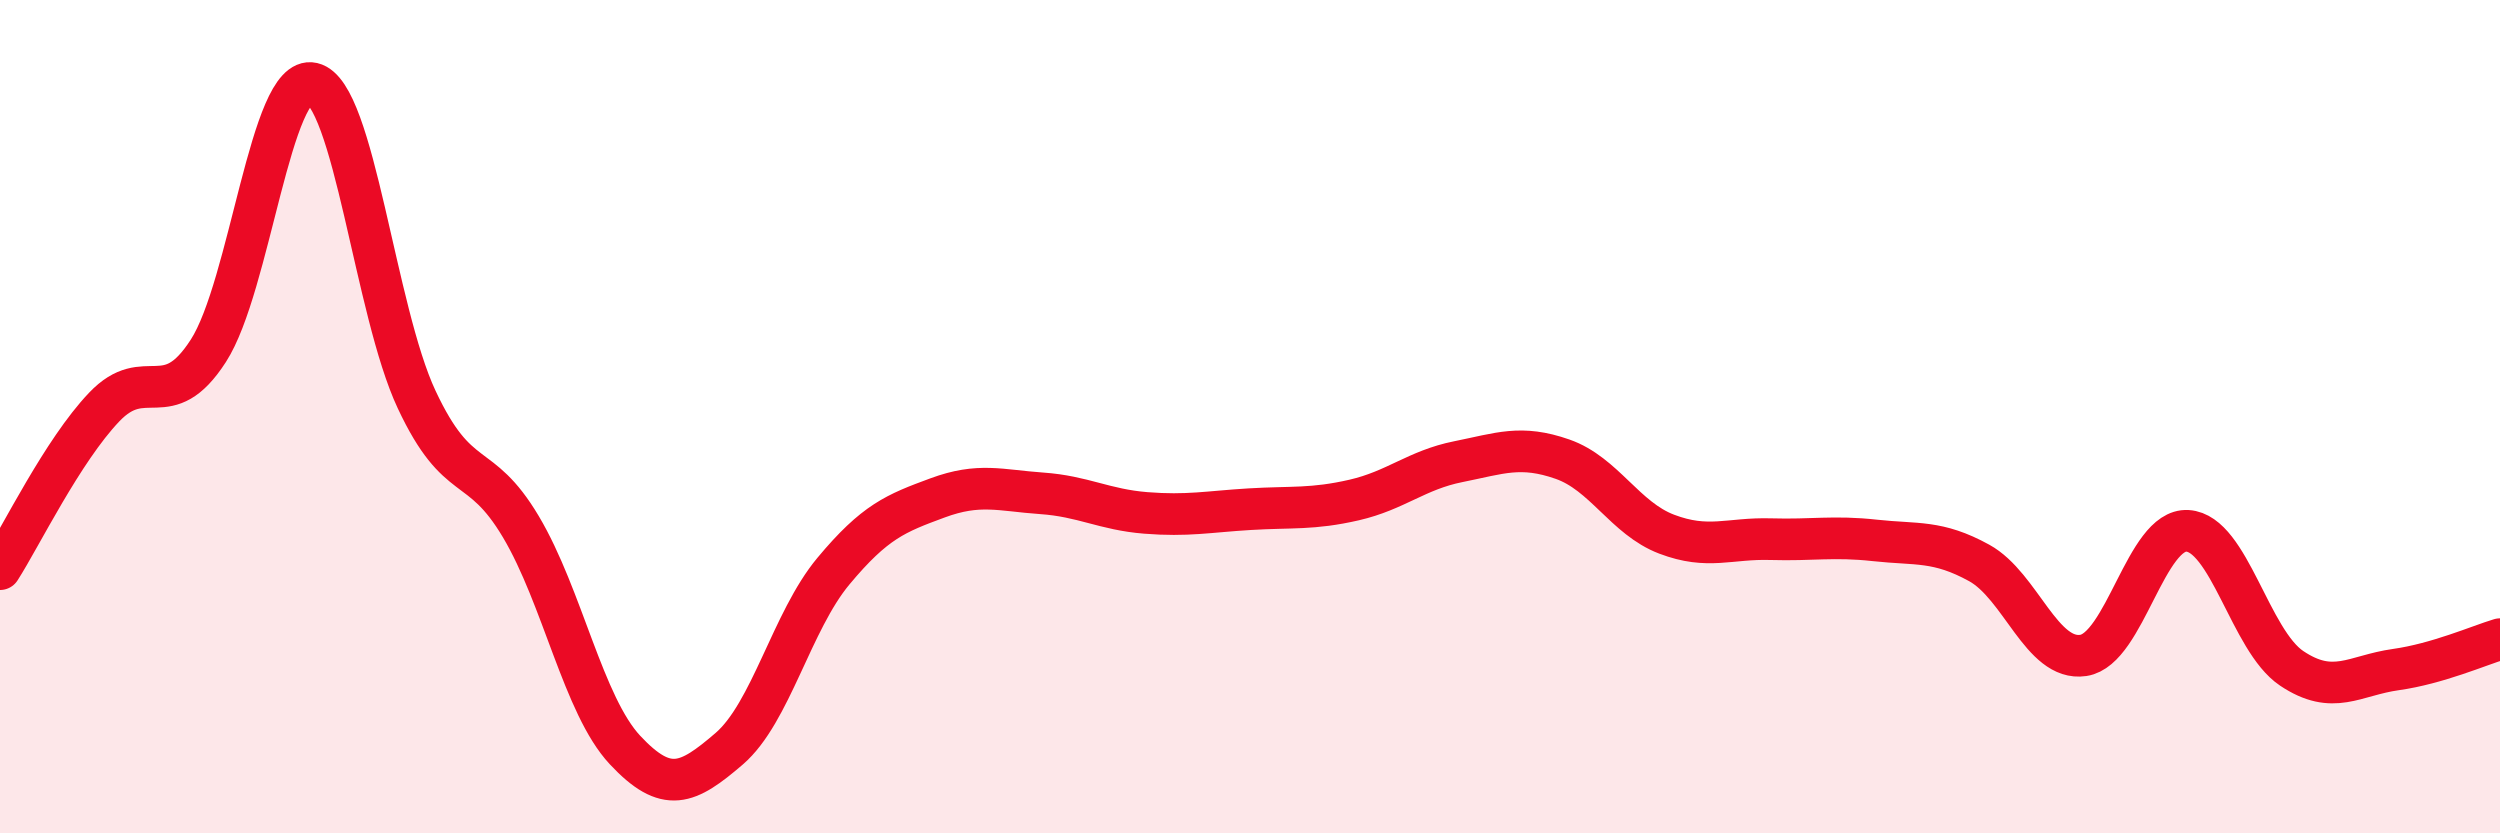
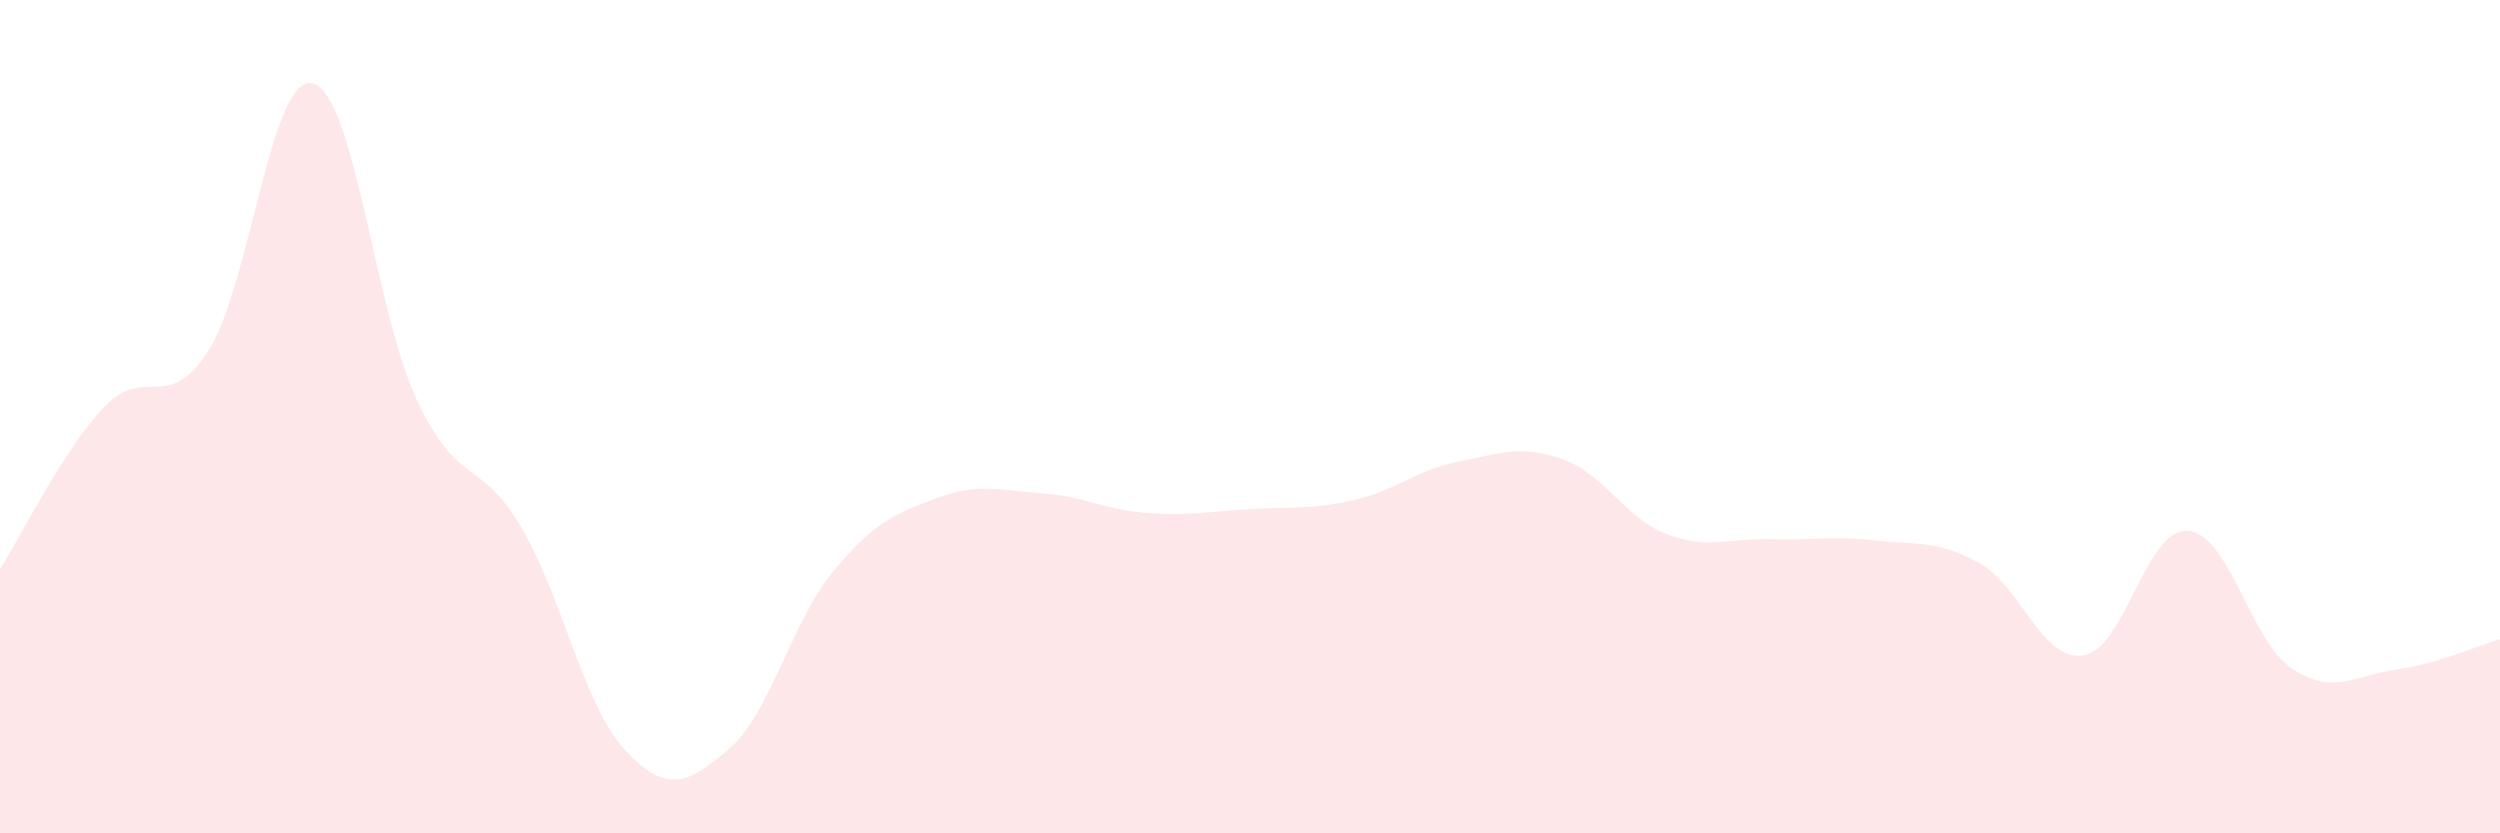
<svg xmlns="http://www.w3.org/2000/svg" width="60" height="20" viewBox="0 0 60 20">
  <path d="M 0,13.66 C 0.5,12.88 1.5,10.82 2.5,9.77 C 3.5,8.72 4,9.97 5,8.42 C 6,6.87 6.5,1.77 7.5,2 C 8.5,2.23 9,7.46 10,9.59 C 11,11.72 11.5,10.96 12.5,12.64 C 13.5,14.32 14,16.93 15,18 C 16,19.07 16.5,18.83 17.5,17.97 C 18.5,17.11 19,14.91 20,13.71 C 21,12.51 21.5,12.32 22.5,11.95 C 23.5,11.58 24,11.77 25,11.84 C 26,11.91 26.5,12.23 27.5,12.31 C 28.5,12.39 29,12.28 30,12.22 C 31,12.16 31.5,12.23 32.5,12 C 33.5,11.77 34,11.28 35,11.08 C 36,10.88 36.5,10.67 37.5,11.02 C 38.5,11.37 39,12.44 40,12.82 C 41,13.2 41.5,12.91 42.5,12.94 C 43.5,12.97 44,12.86 45,12.97 C 46,13.08 46.5,12.96 47.5,13.51 C 48.5,14.06 49,15.88 50,15.73 C 51,15.58 51.5,12.68 52.5,12.74 C 53.5,12.8 54,15.37 55,16.04 C 56,16.71 56.5,16.21 57.5,16.07 C 58.5,15.93 59.5,15.49 60,15.34L60 20L0 20Z" fill="#EB0A25" opacity="0.1" stroke-linecap="round" stroke-linejoin="round" />
-   <path d="M 0,13.66 C 0.5,12.88 1.5,10.82 2.5,9.77 C 3.5,8.72 4,9.97 5,8.42 C 6,6.87 6.5,1.77 7.5,2 C 8.5,2.23 9,7.46 10,9.59 C 11,11.72 11.5,10.96 12.5,12.64 C 13.5,14.32 14,16.93 15,18 C 16,19.07 16.5,18.83 17.5,17.97 C 18.5,17.11 19,14.91 20,13.71 C 21,12.51 21.5,12.32 22.5,11.95 C 23.5,11.58 24,11.77 25,11.84 C 26,11.91 26.5,12.23 27.5,12.31 C 28.5,12.39 29,12.28 30,12.22 C 31,12.16 31.5,12.23 32.5,12 C 33.5,11.77 34,11.28 35,11.08 C 36,10.88 36.5,10.67 37.5,11.02 C 38.5,11.37 39,12.44 40,12.82 C 41,13.2 41.5,12.91 42.5,12.94 C 43.5,12.97 44,12.86 45,12.97 C 46,13.08 46.5,12.96 47.5,13.51 C 48.5,14.06 49,15.88 50,15.73 C 51,15.58 51.5,12.68 52.5,12.74 C 53.5,12.8 54,15.37 55,16.04 C 56,16.71 56.5,16.21 57.5,16.07 C 58.5,15.93 59.5,15.49 60,15.34" stroke="#EB0A25" stroke-width="1" fill="none" stroke-linecap="round" stroke-linejoin="round" />
</svg>